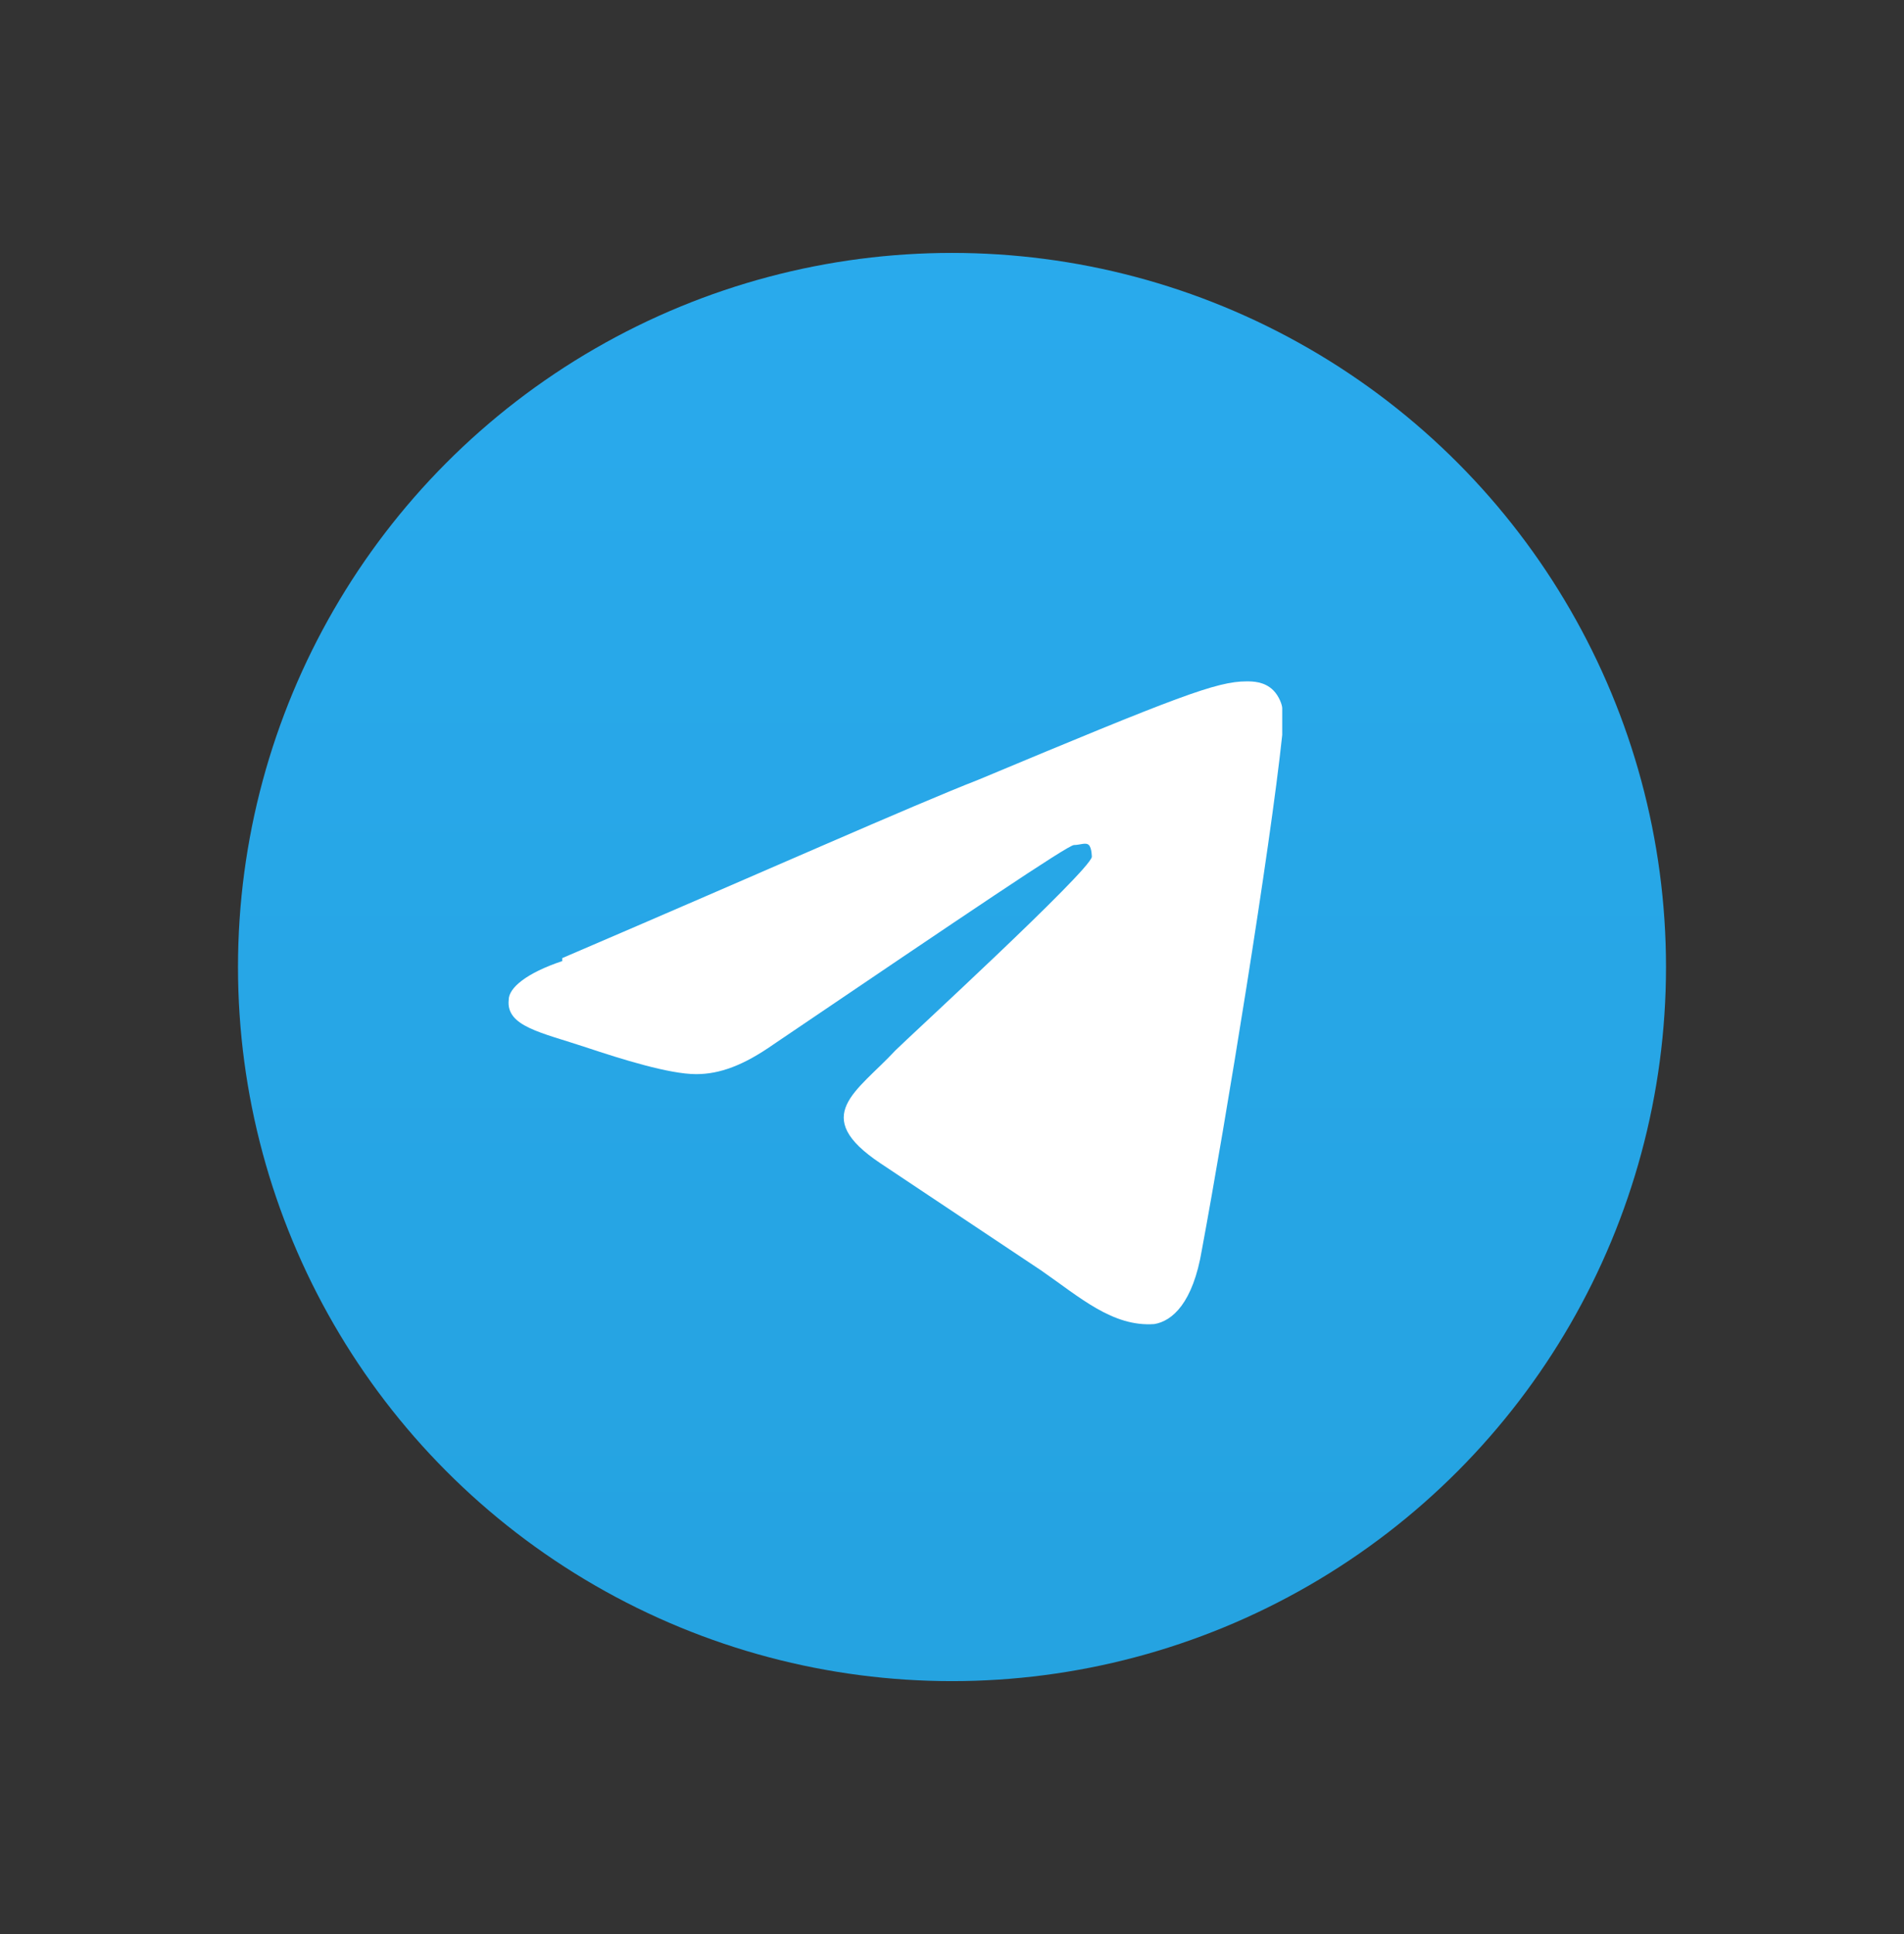
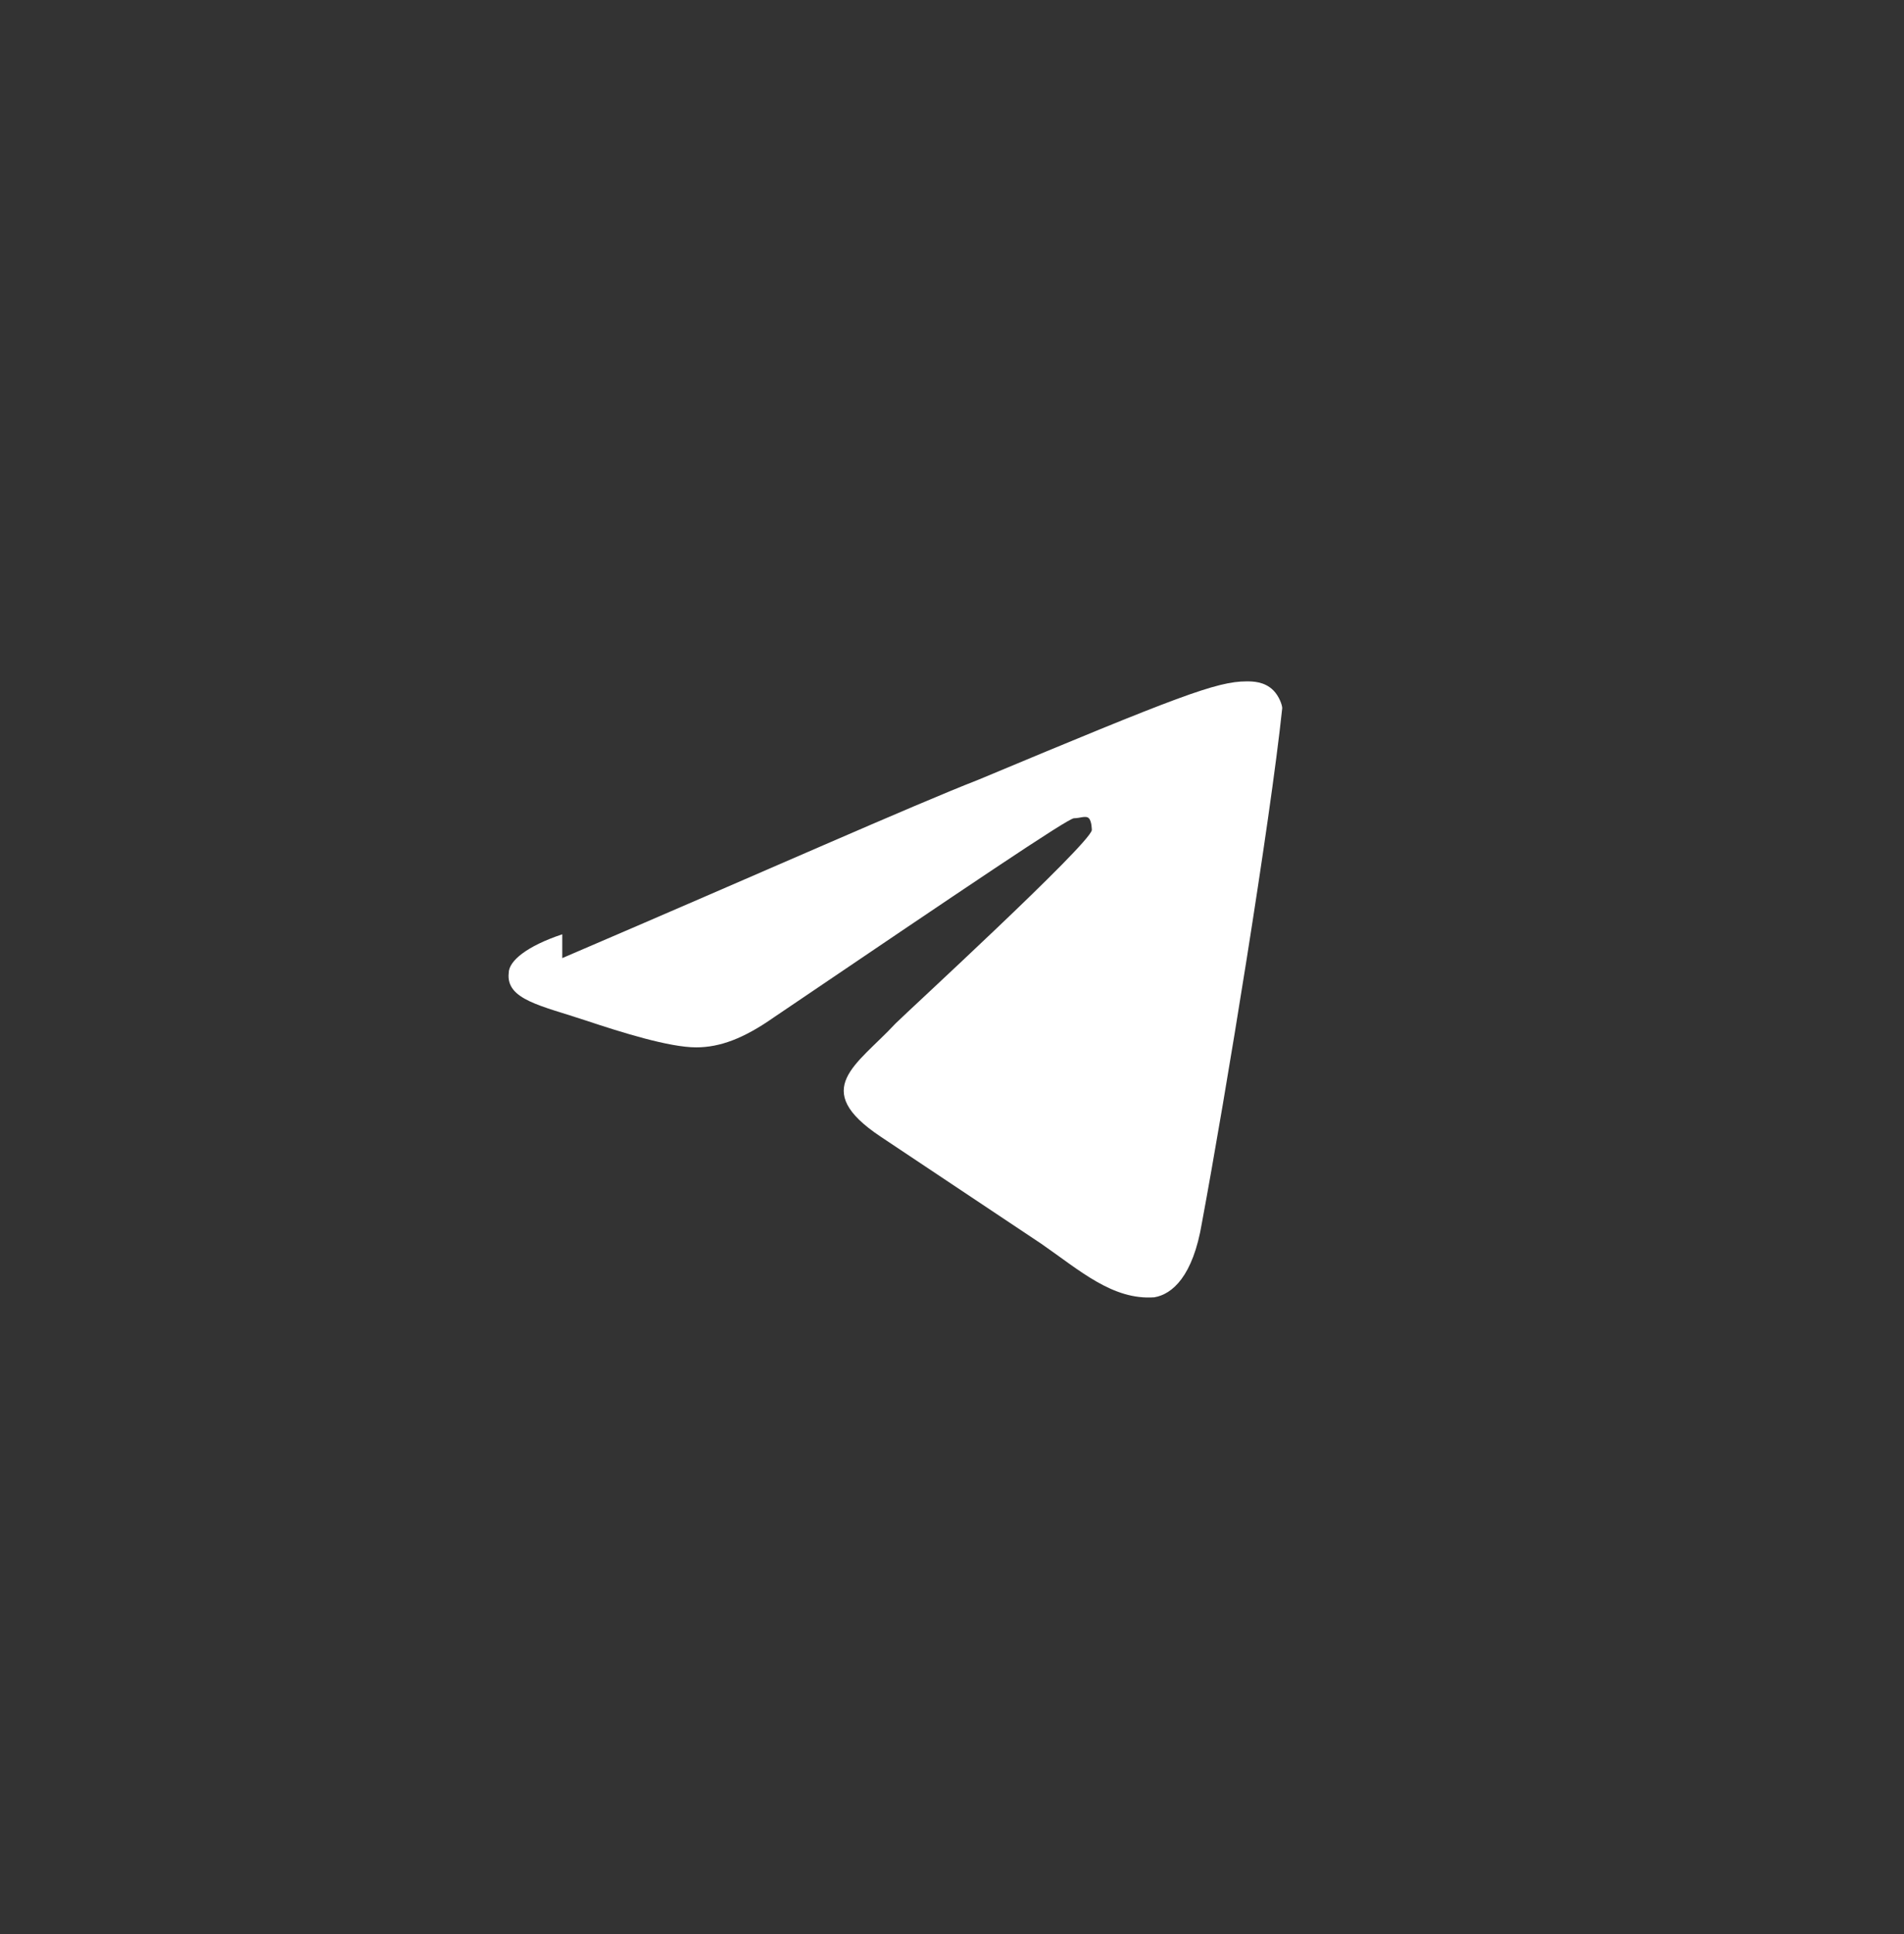
<svg xmlns="http://www.w3.org/2000/svg" version="1.1" viewBox="0 0 64 65">
  <rect x="0" y="0" width="64" height="65" fill="#333333" stroke="none" />
  <defs>
    <style>
      .cls-1 {
        fill: #fff;
        fill-rule: evenodd;
      }

      .cls-2 {
        fill: url(#Unbenannter_Verlauf_2);
      }
    </style>
    <linearGradient id="Unbenannter_Verlauf_2" data-name="Unbenannter Verlauf 2" x1="-926" y1="572.5" x2="-926" y2="572.4" gradientTransform="translate(926073 572493) scale(1000 -1000)" gradientUnits="userSpaceOnUse">
      <stop offset="0" stop-color="#2aabee" />
      <stop offset="1" stop-color="#229ed9" />
    </linearGradient>
  </defs>
  <g>
    <g id="Ebene_1">
      <g id="Artboard">
-         <circle id="Oval" class="cls-2" cx="32" cy="32.5" r="24" />
-         <path id="Path-3" class="cls-1" d="M18.9,32.2c7-3,11.7-5.1,14-6,6.7-2.8,8-3.3,9-3.3.2,0,.6,0,.9.3.2.2.3.5.3.6s0,.6,0,.9c-.4,3.8-1.9,13-2.7,17.3-.3,1.8-1,2.4-1.6,2.5-1.4.1-2.5-.9-3.8-1.8-2.1-1.4-3.3-2.2-5.4-3.6-2.4-1.6-.8-2.4.5-3.8.4-.4,6.5-6,6.6-6.5,0,0,0-.3-.1-.4s-.3,0-.5,0c-.2,0-3.6,2.3-10.1,6.7-1,.7-1.8,1-2.6,1-.9,0-2.5-.5-3.7-.9-1.5-.5-2.7-.7-2.6-1.6,0-.4.6-.9,1.8-1.3Z" />
+         <path id="Path-3" class="cls-1" d="M18.9,32.2c7-3,11.7-5.1,14-6,6.7-2.8,8-3.3,9-3.3.2,0,.6,0,.9.3.2.2.3.5.3.6c-.4,3.8-1.9,13-2.7,17.3-.3,1.8-1,2.4-1.6,2.5-1.4.1-2.5-.9-3.8-1.8-2.1-1.4-3.3-2.2-5.4-3.6-2.4-1.6-.8-2.4.5-3.8.4-.4,6.5-6,6.6-6.5,0,0,0-.3-.1-.4s-.3,0-.5,0c-.2,0-3.6,2.3-10.1,6.7-1,.7-1.8,1-2.6,1-.9,0-2.5-.5-3.7-.9-1.5-.5-2.7-.7-2.6-1.6,0-.4.6-.9,1.8-1.3Z" />
      </g>
    </g>
  </g>
</svg>